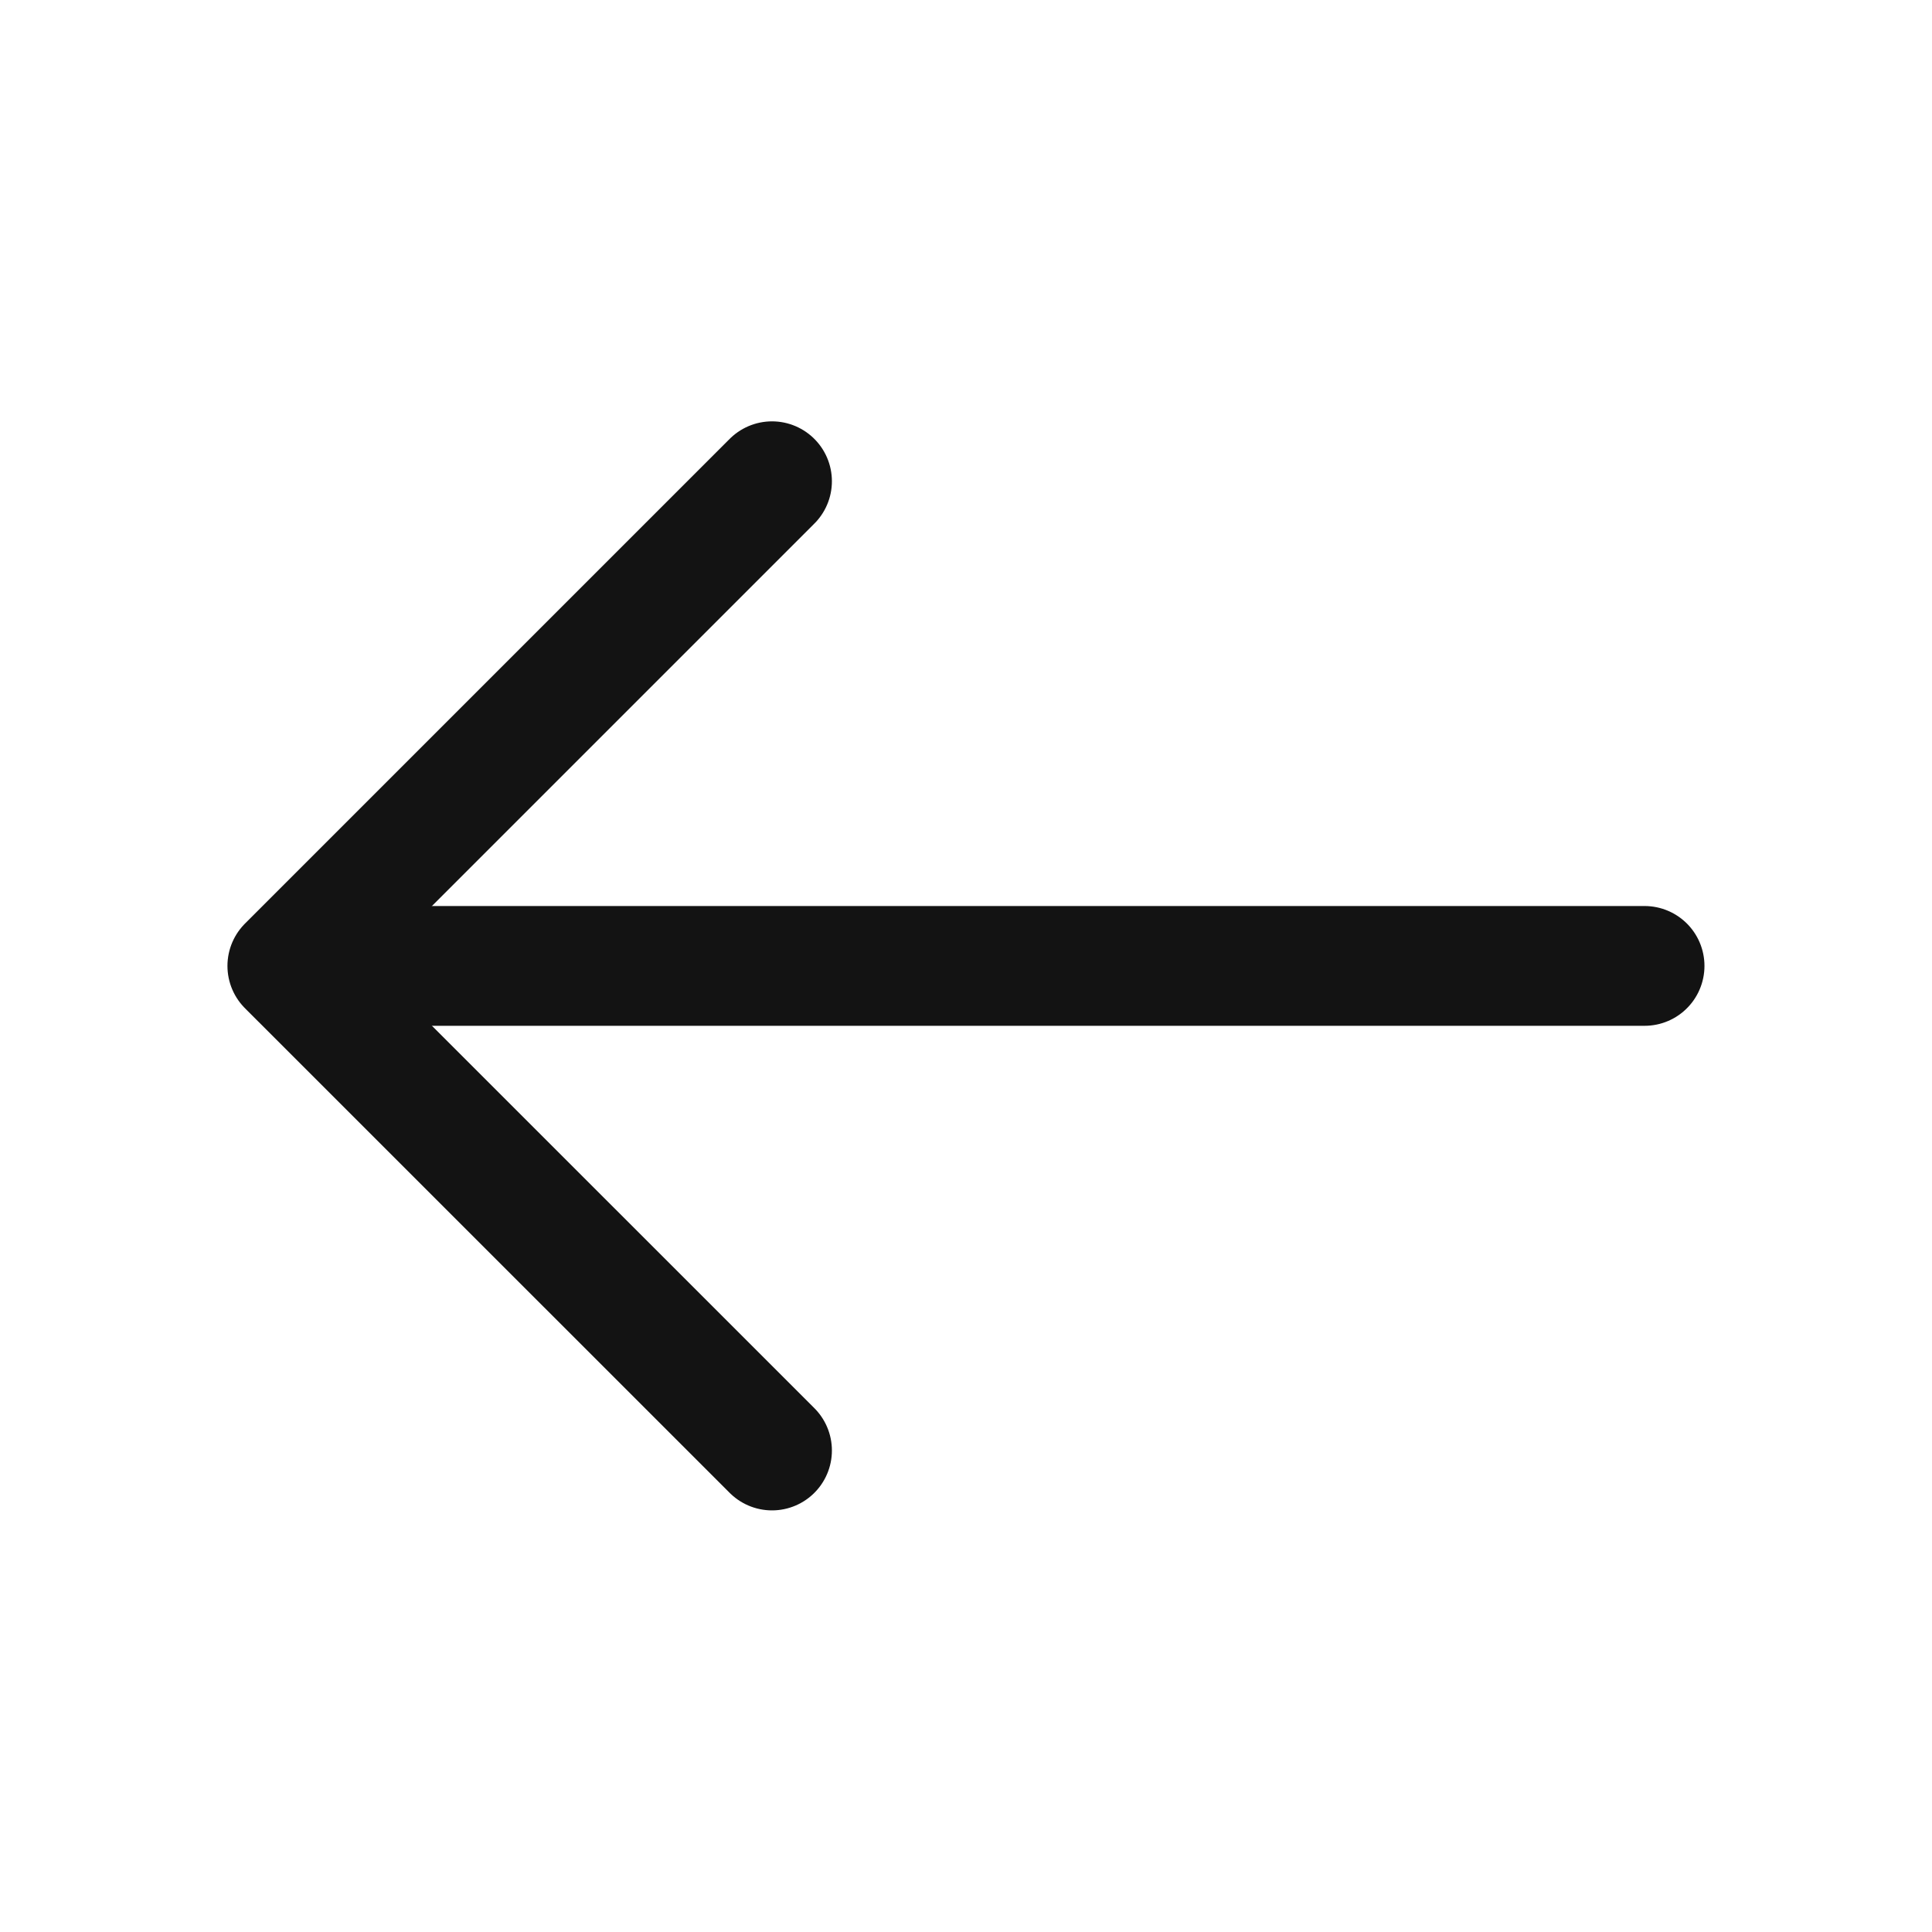
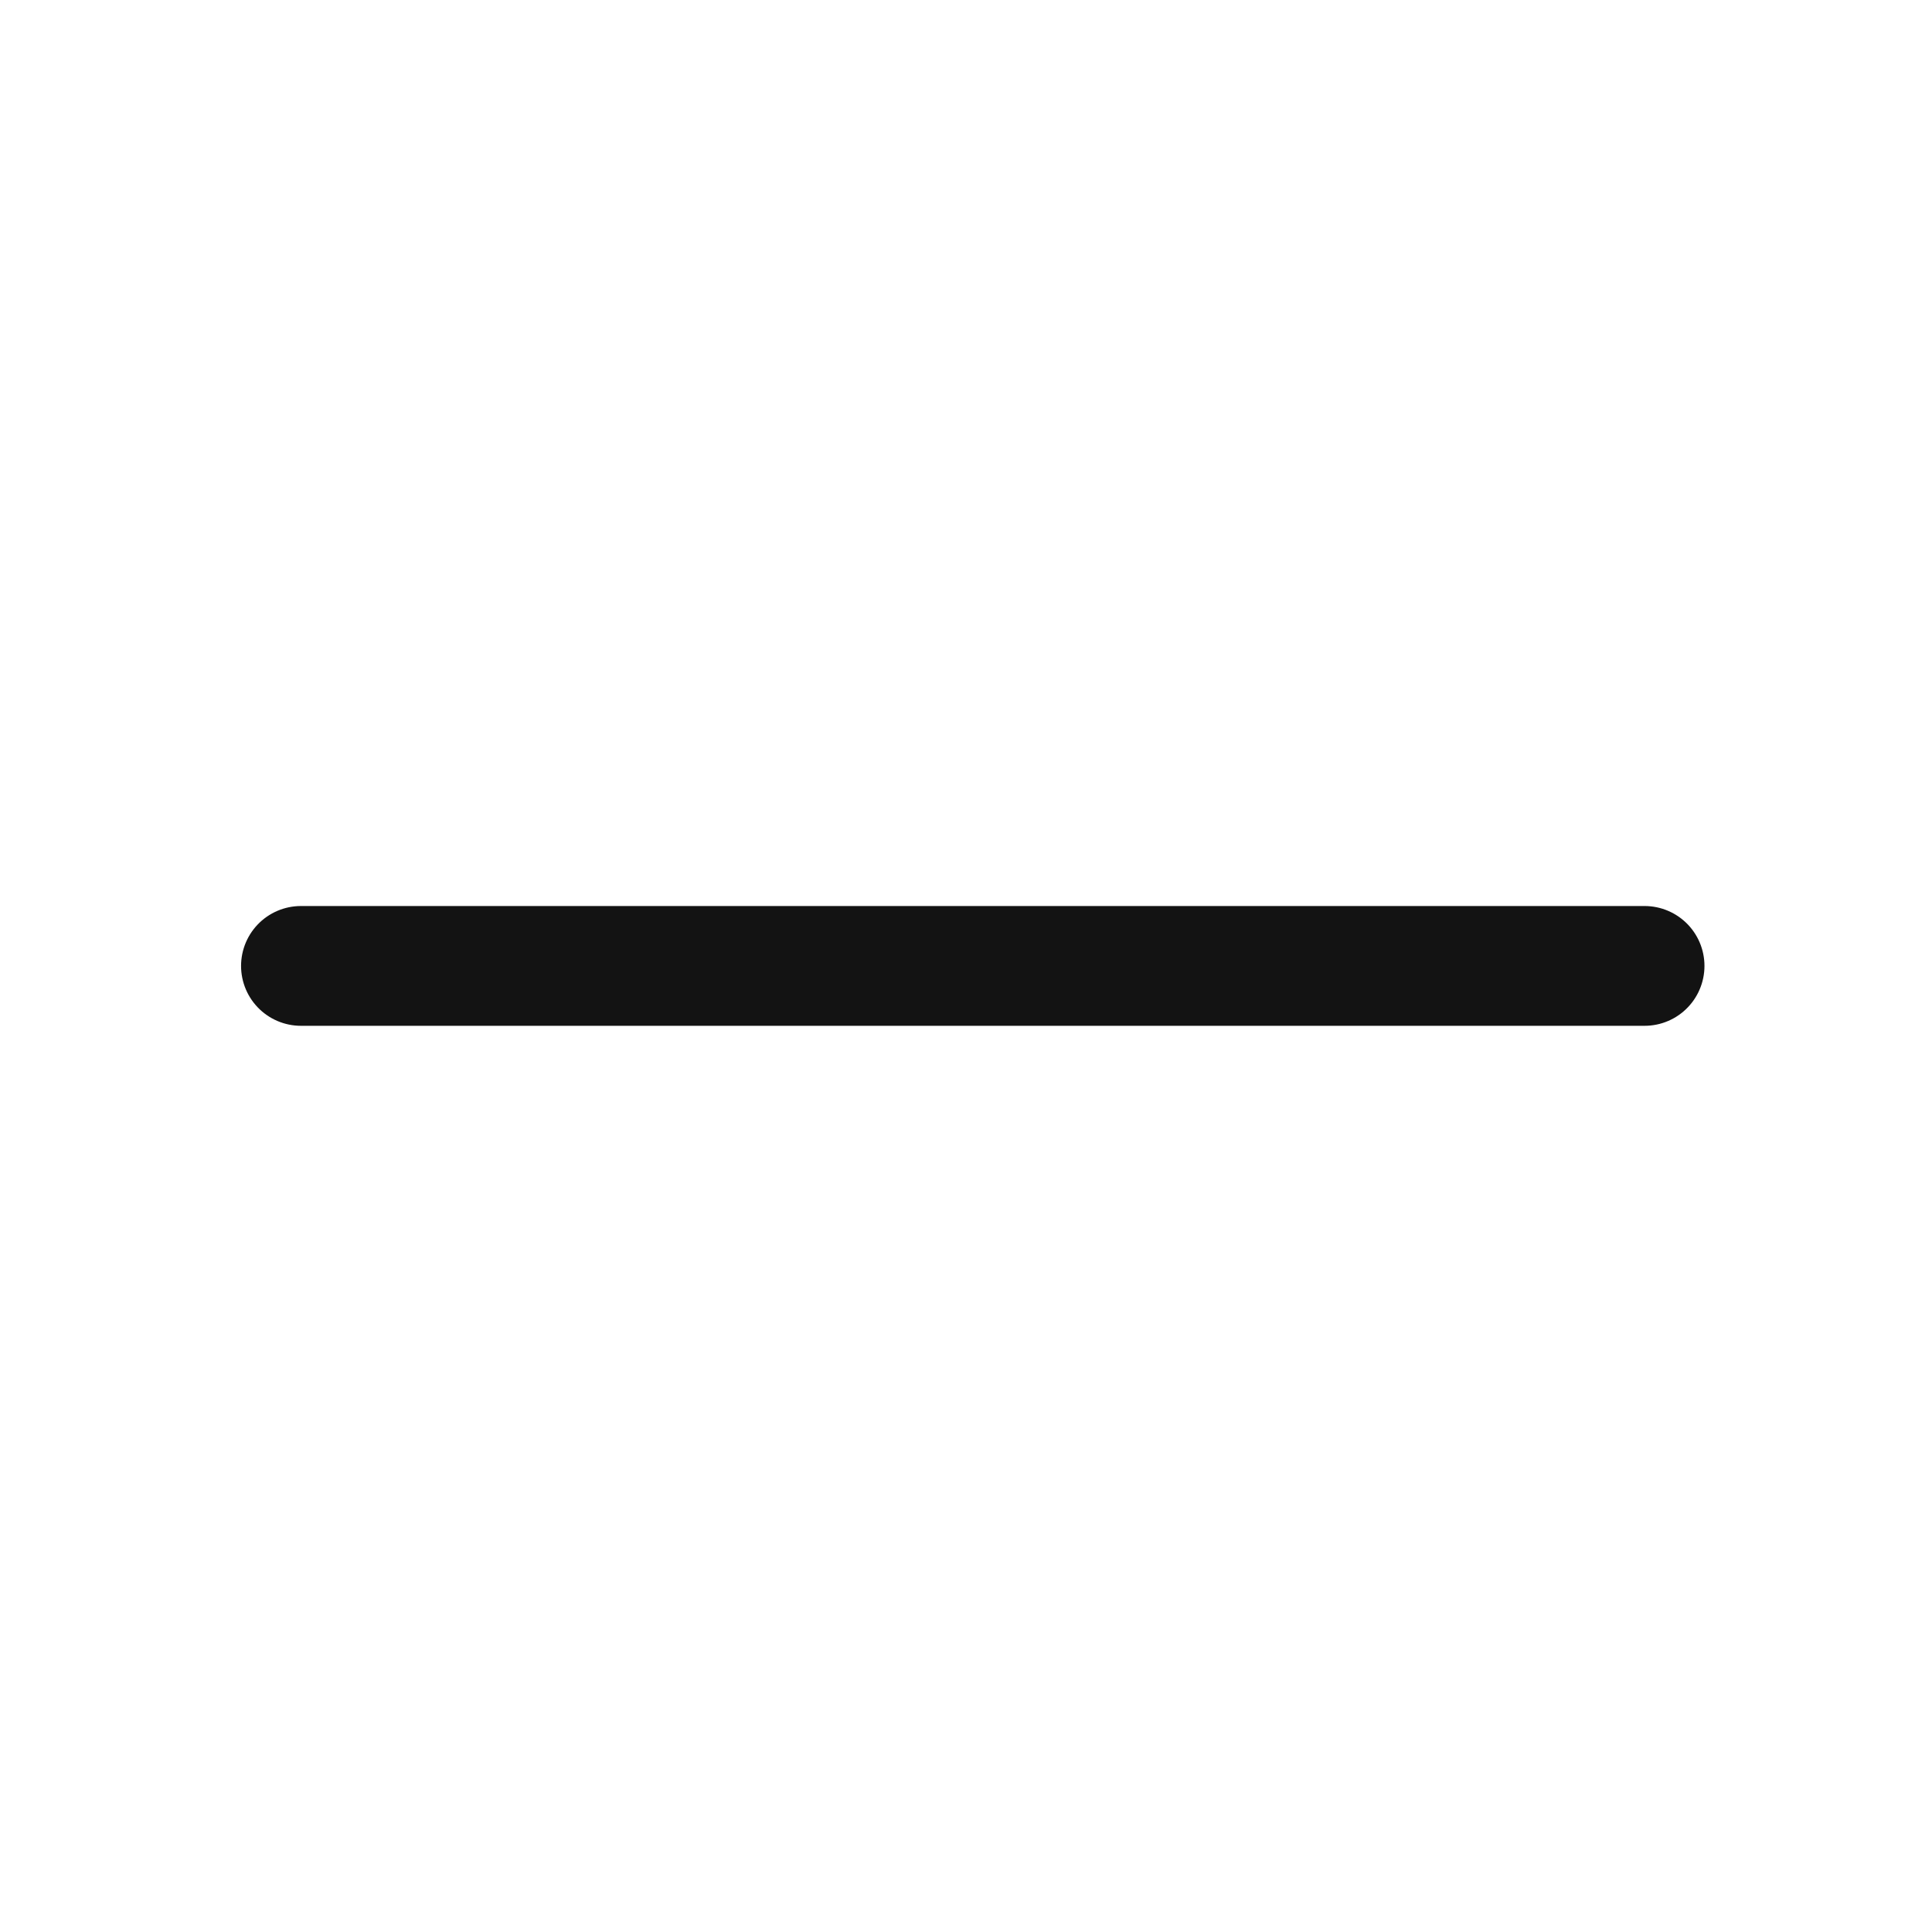
<svg xmlns="http://www.w3.org/2000/svg" width="22" height="22" viewBox="0 0 22 22" fill="none">
-   <path d="M8.791 5.48L3.272 10.999L8.791 16.517" stroke="#131313" stroke-width="1.364" stroke-miterlimit="10" stroke-linecap="round" stroke-linejoin="round" />
  <path d="M18.727 10.999H3.427" stroke="#131313" stroke-width="1.364" stroke-miterlimit="10" stroke-linecap="round" stroke-linejoin="round" />
</svg>